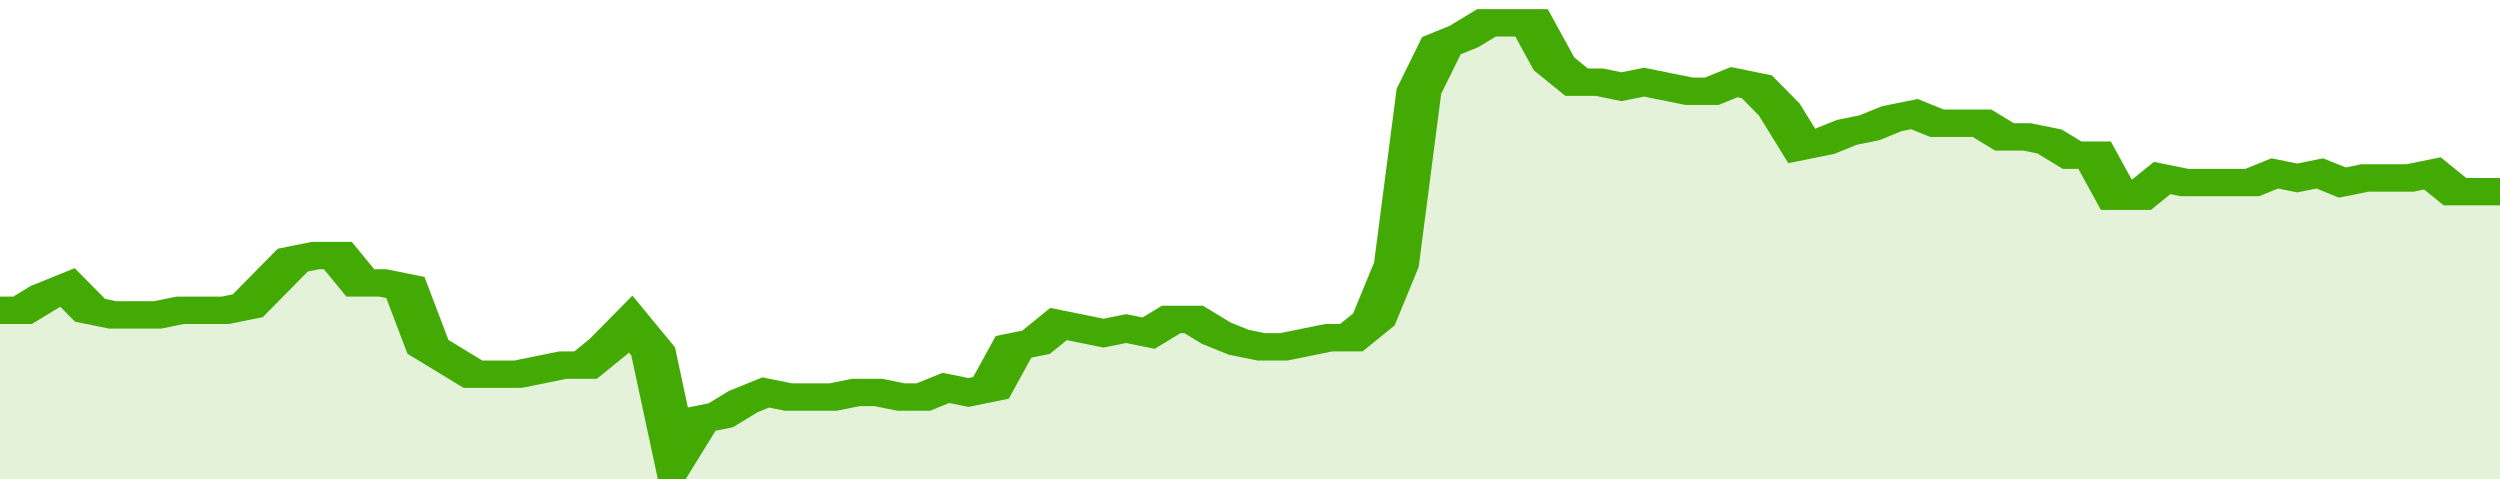
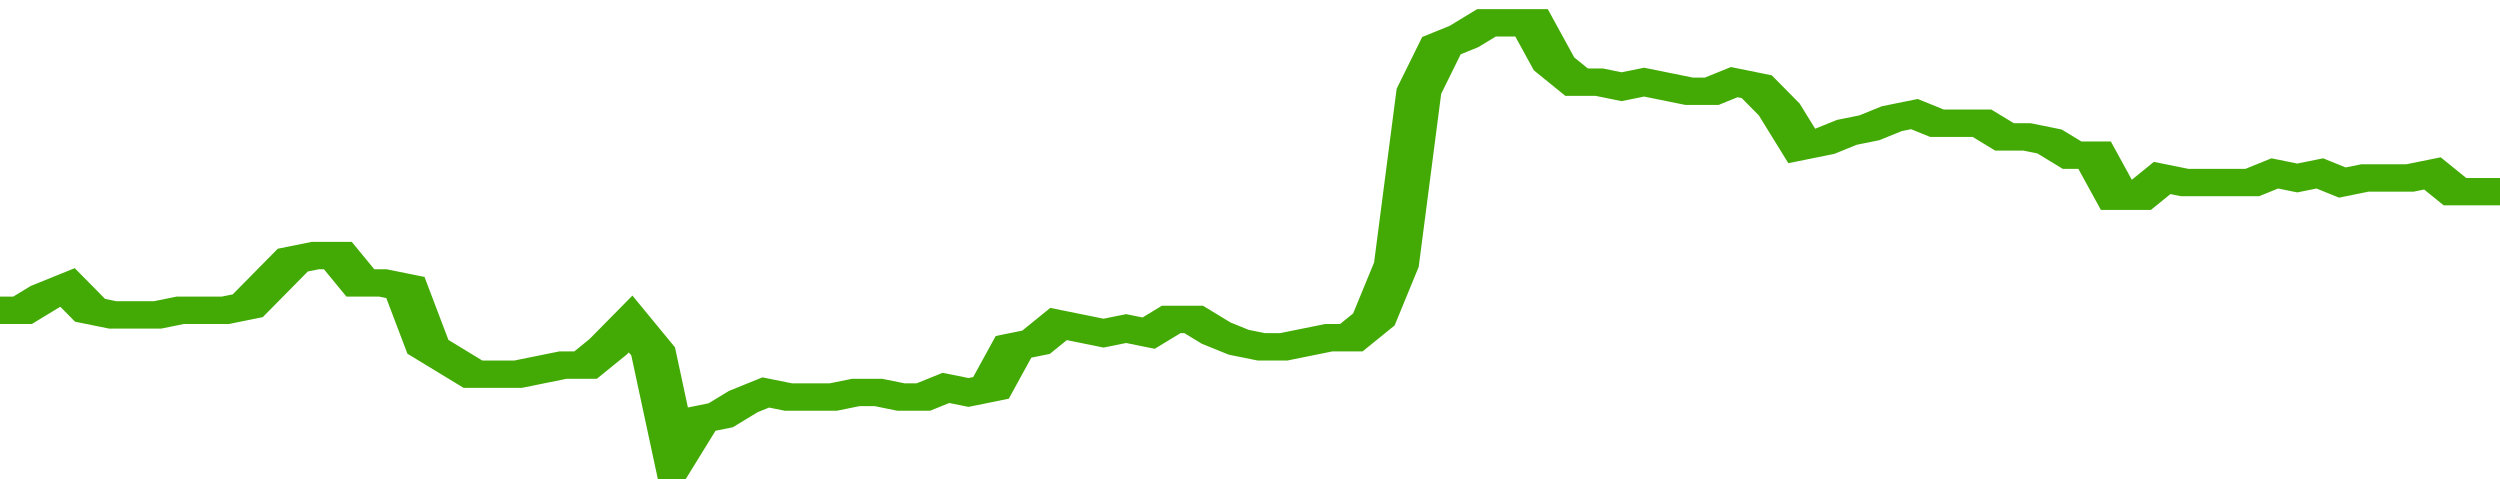
<svg xmlns="http://www.w3.org/2000/svg" viewBox="0 0 333 105" width="120" height="23" preserveAspectRatio="none">
  <polyline fill="none" stroke="#43AA05" stroke-width="6" points="0, 68 3, 68 6, 65 9, 63 12, 68 15, 69 18, 69 21, 69 24, 68 27, 68 30, 68 33, 67 36, 62 39, 57 42, 56 45, 56 48, 62 51, 62 54, 63 57, 76 60, 79 63, 82 66, 82 69, 82 72, 81 75, 80 78, 80 81, 76 84, 71 87, 77 90, 100 93, 92 96, 91 99, 88 102, 86 105, 87 108, 87 111, 87 114, 86 117, 86 120, 87 123, 87 126, 85 129, 86 132, 85 135, 76 138, 75 141, 71 144, 72 147, 73 150, 72 153, 73 156, 70 159, 70 162, 73 165, 75 168, 76 171, 76 174, 75 177, 74 180, 74 183, 70 186, 58 189, 20 192, 10 195, 8 198, 5 201, 5 204, 5 207, 14 210, 18 213, 18 216, 19 219, 18 222, 19 225, 20 228, 20 231, 18 234, 19 237, 24 240, 32 243, 31 246, 29 249, 28 252, 26 255, 25 258, 27 261, 27 264, 27 267, 30 270, 30 273, 31 276, 34 279, 34 282, 43 285, 43 288, 39 291, 40 294, 40 297, 40 300, 40 303, 38 306, 39 309, 38 312, 40 315, 39 318, 39 321, 39 324, 38 327, 42 330, 42 333, 42 333, 42 "> </polyline>
-   <polygon fill="#43AA05" opacity="0.15" points="0, 105 0, 68 3, 68 6, 65 9, 63 12, 68 15, 69 18, 69 21, 69 24, 68 27, 68 30, 68 33, 67 36, 62 39, 57 42, 56 45, 56 48, 62 51, 62 54, 63 57, 76 60, 79 63, 82 66, 82 69, 82 72, 81 75, 80 78, 80 81, 76 84, 71 87, 77 90, 100 93, 92 96, 91 99, 88 102, 86 105, 87 108, 87 111, 87 114, 86 117, 86 120, 87 123, 87 126, 85 129, 86 132, 85 135, 76 138, 75 141, 71 144, 72 147, 73 150, 72 153, 73 156, 70 159, 70 162, 73 165, 75 168, 76 171, 76 174, 75 177, 74 180, 74 183, 70 186, 58 189, 20 192, 10 195, 8 198, 5 201, 5 204, 5 207, 14 210, 18 213, 18 216, 19 219, 18 222, 19 225, 20 228, 20 231, 18 234, 19 237, 24 240, 32 243, 31 246, 29 249, 28 252, 26 255, 25 258, 27 261, 27 264, 27 267, 30 270, 30 273, 31 276, 34 279, 34 282, 43 285, 43 288, 39 291, 40 294, 40 297, 40 300, 40 303, 38 306, 39 309, 38 312, 40 315, 39 318, 39 321, 39 324, 38 327, 42 330, 42 333, 42 333, 105 " />
</svg>